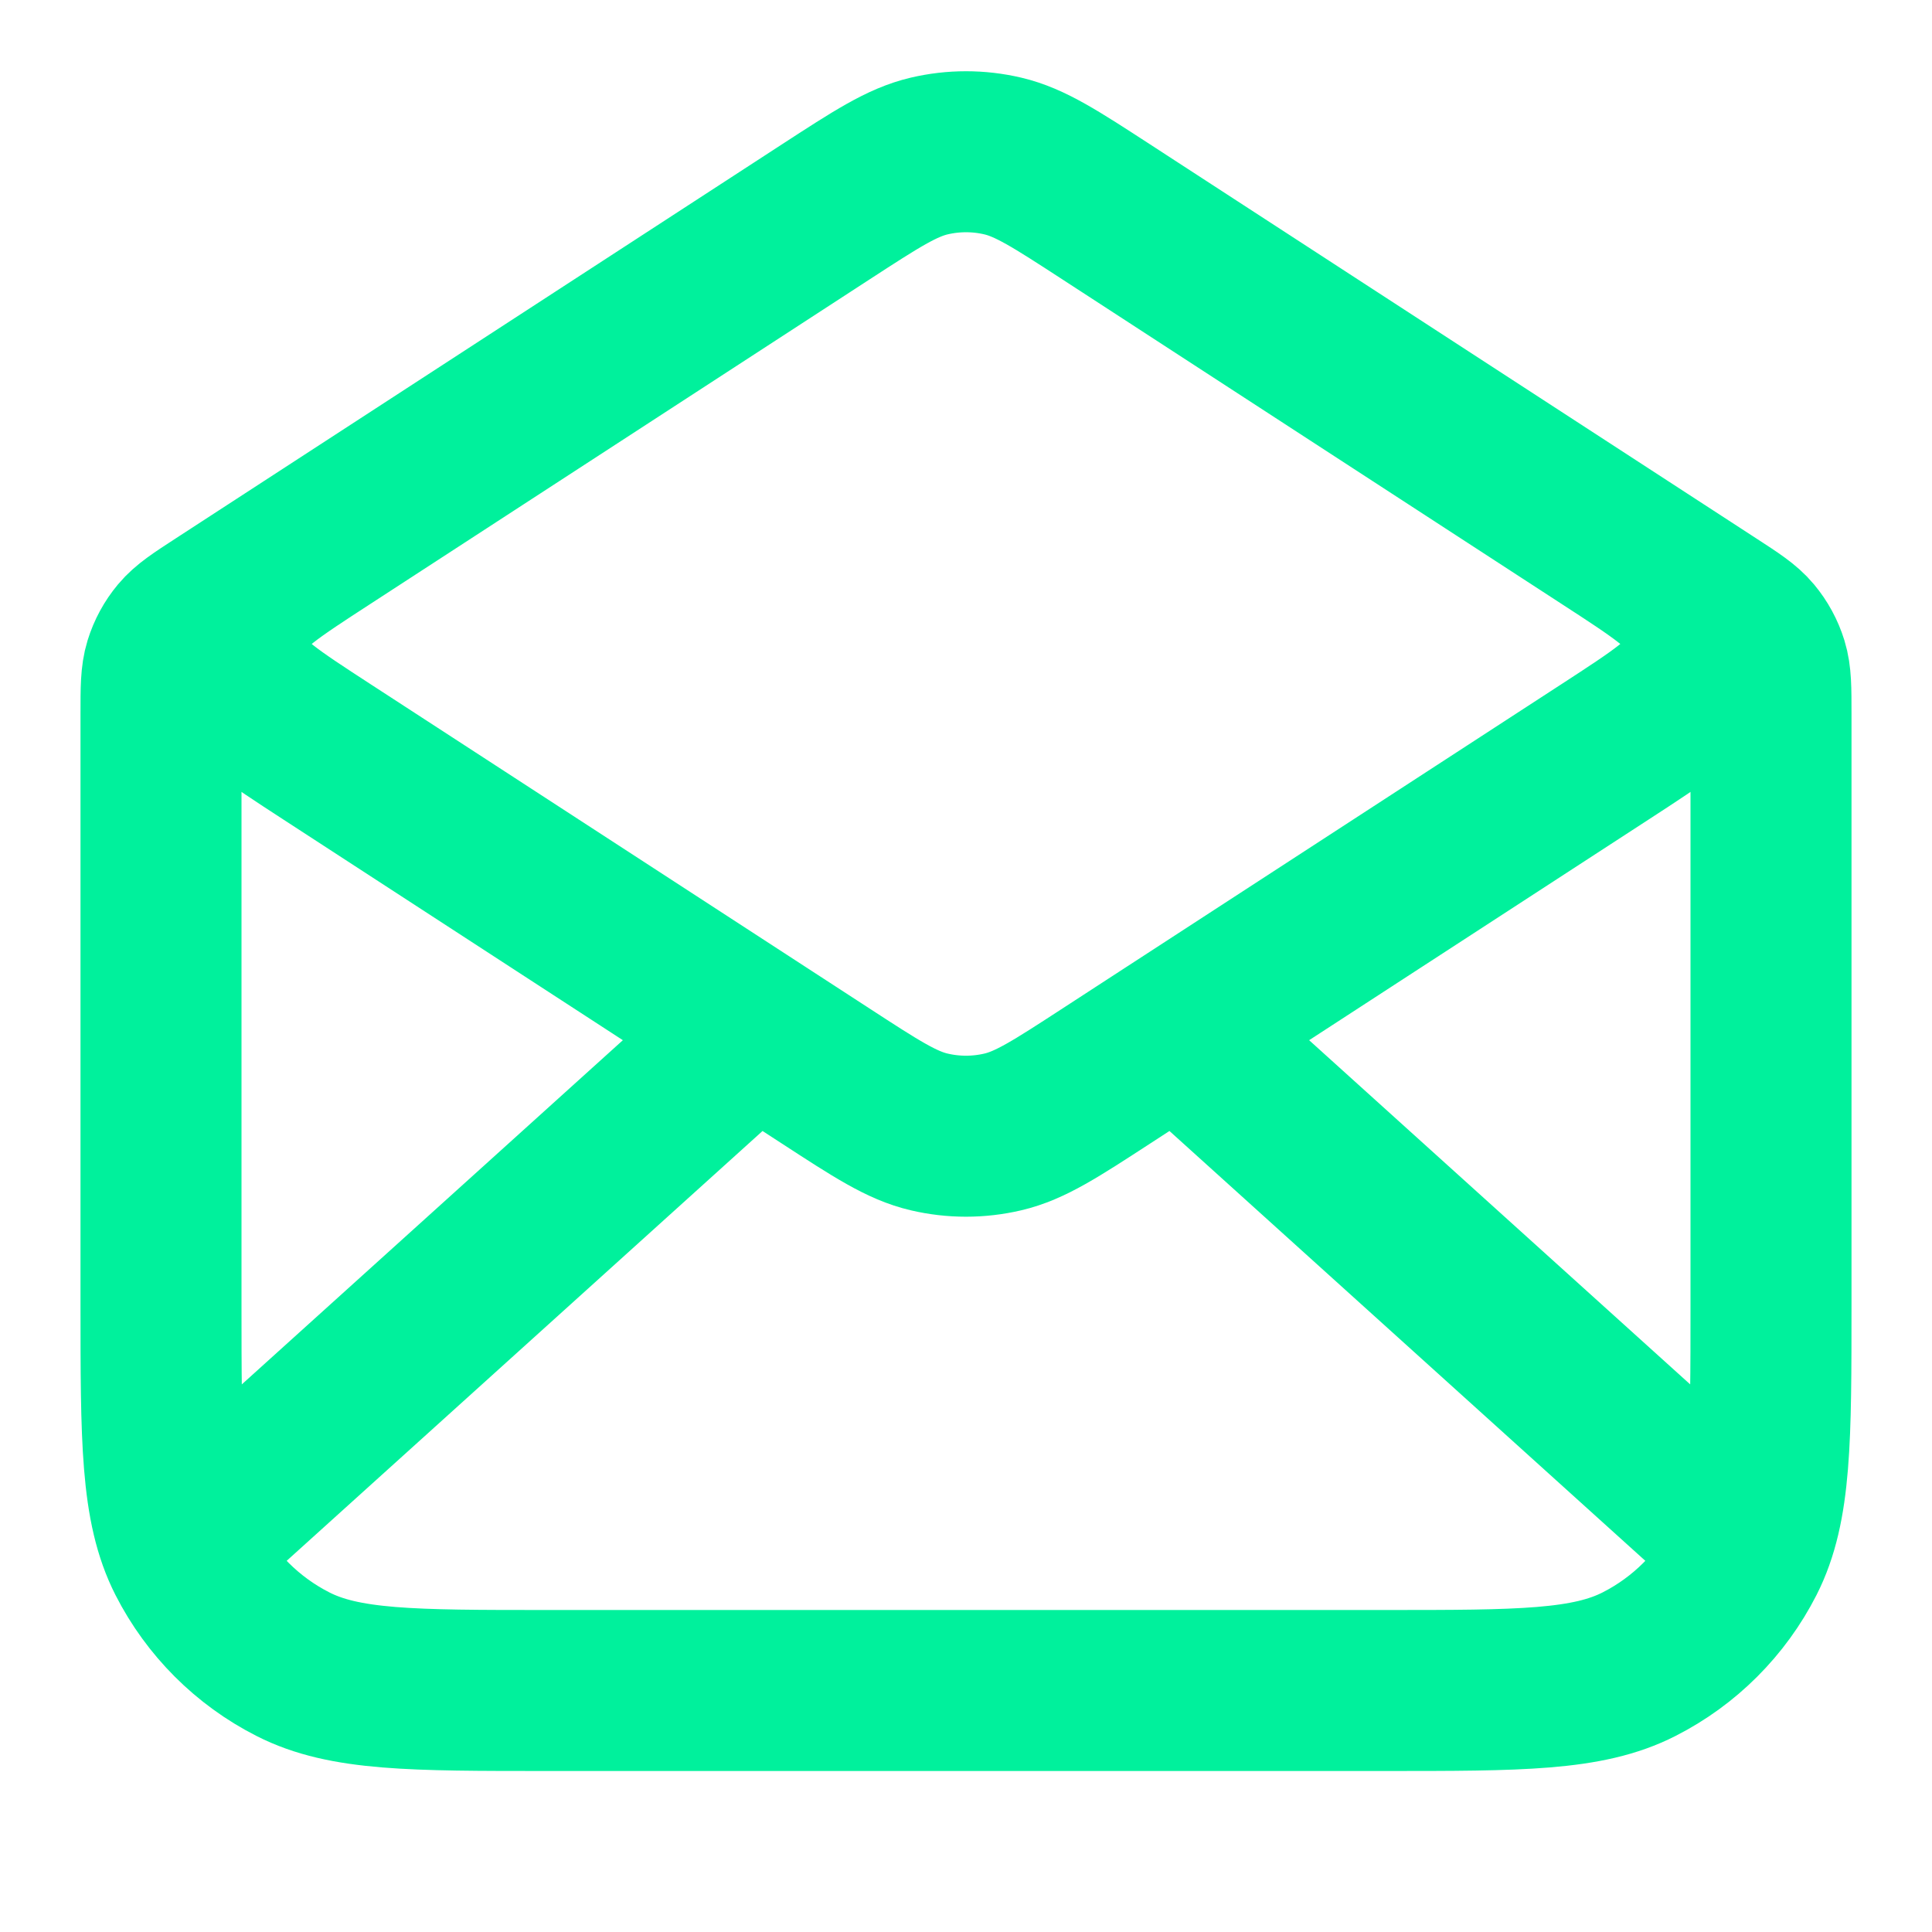
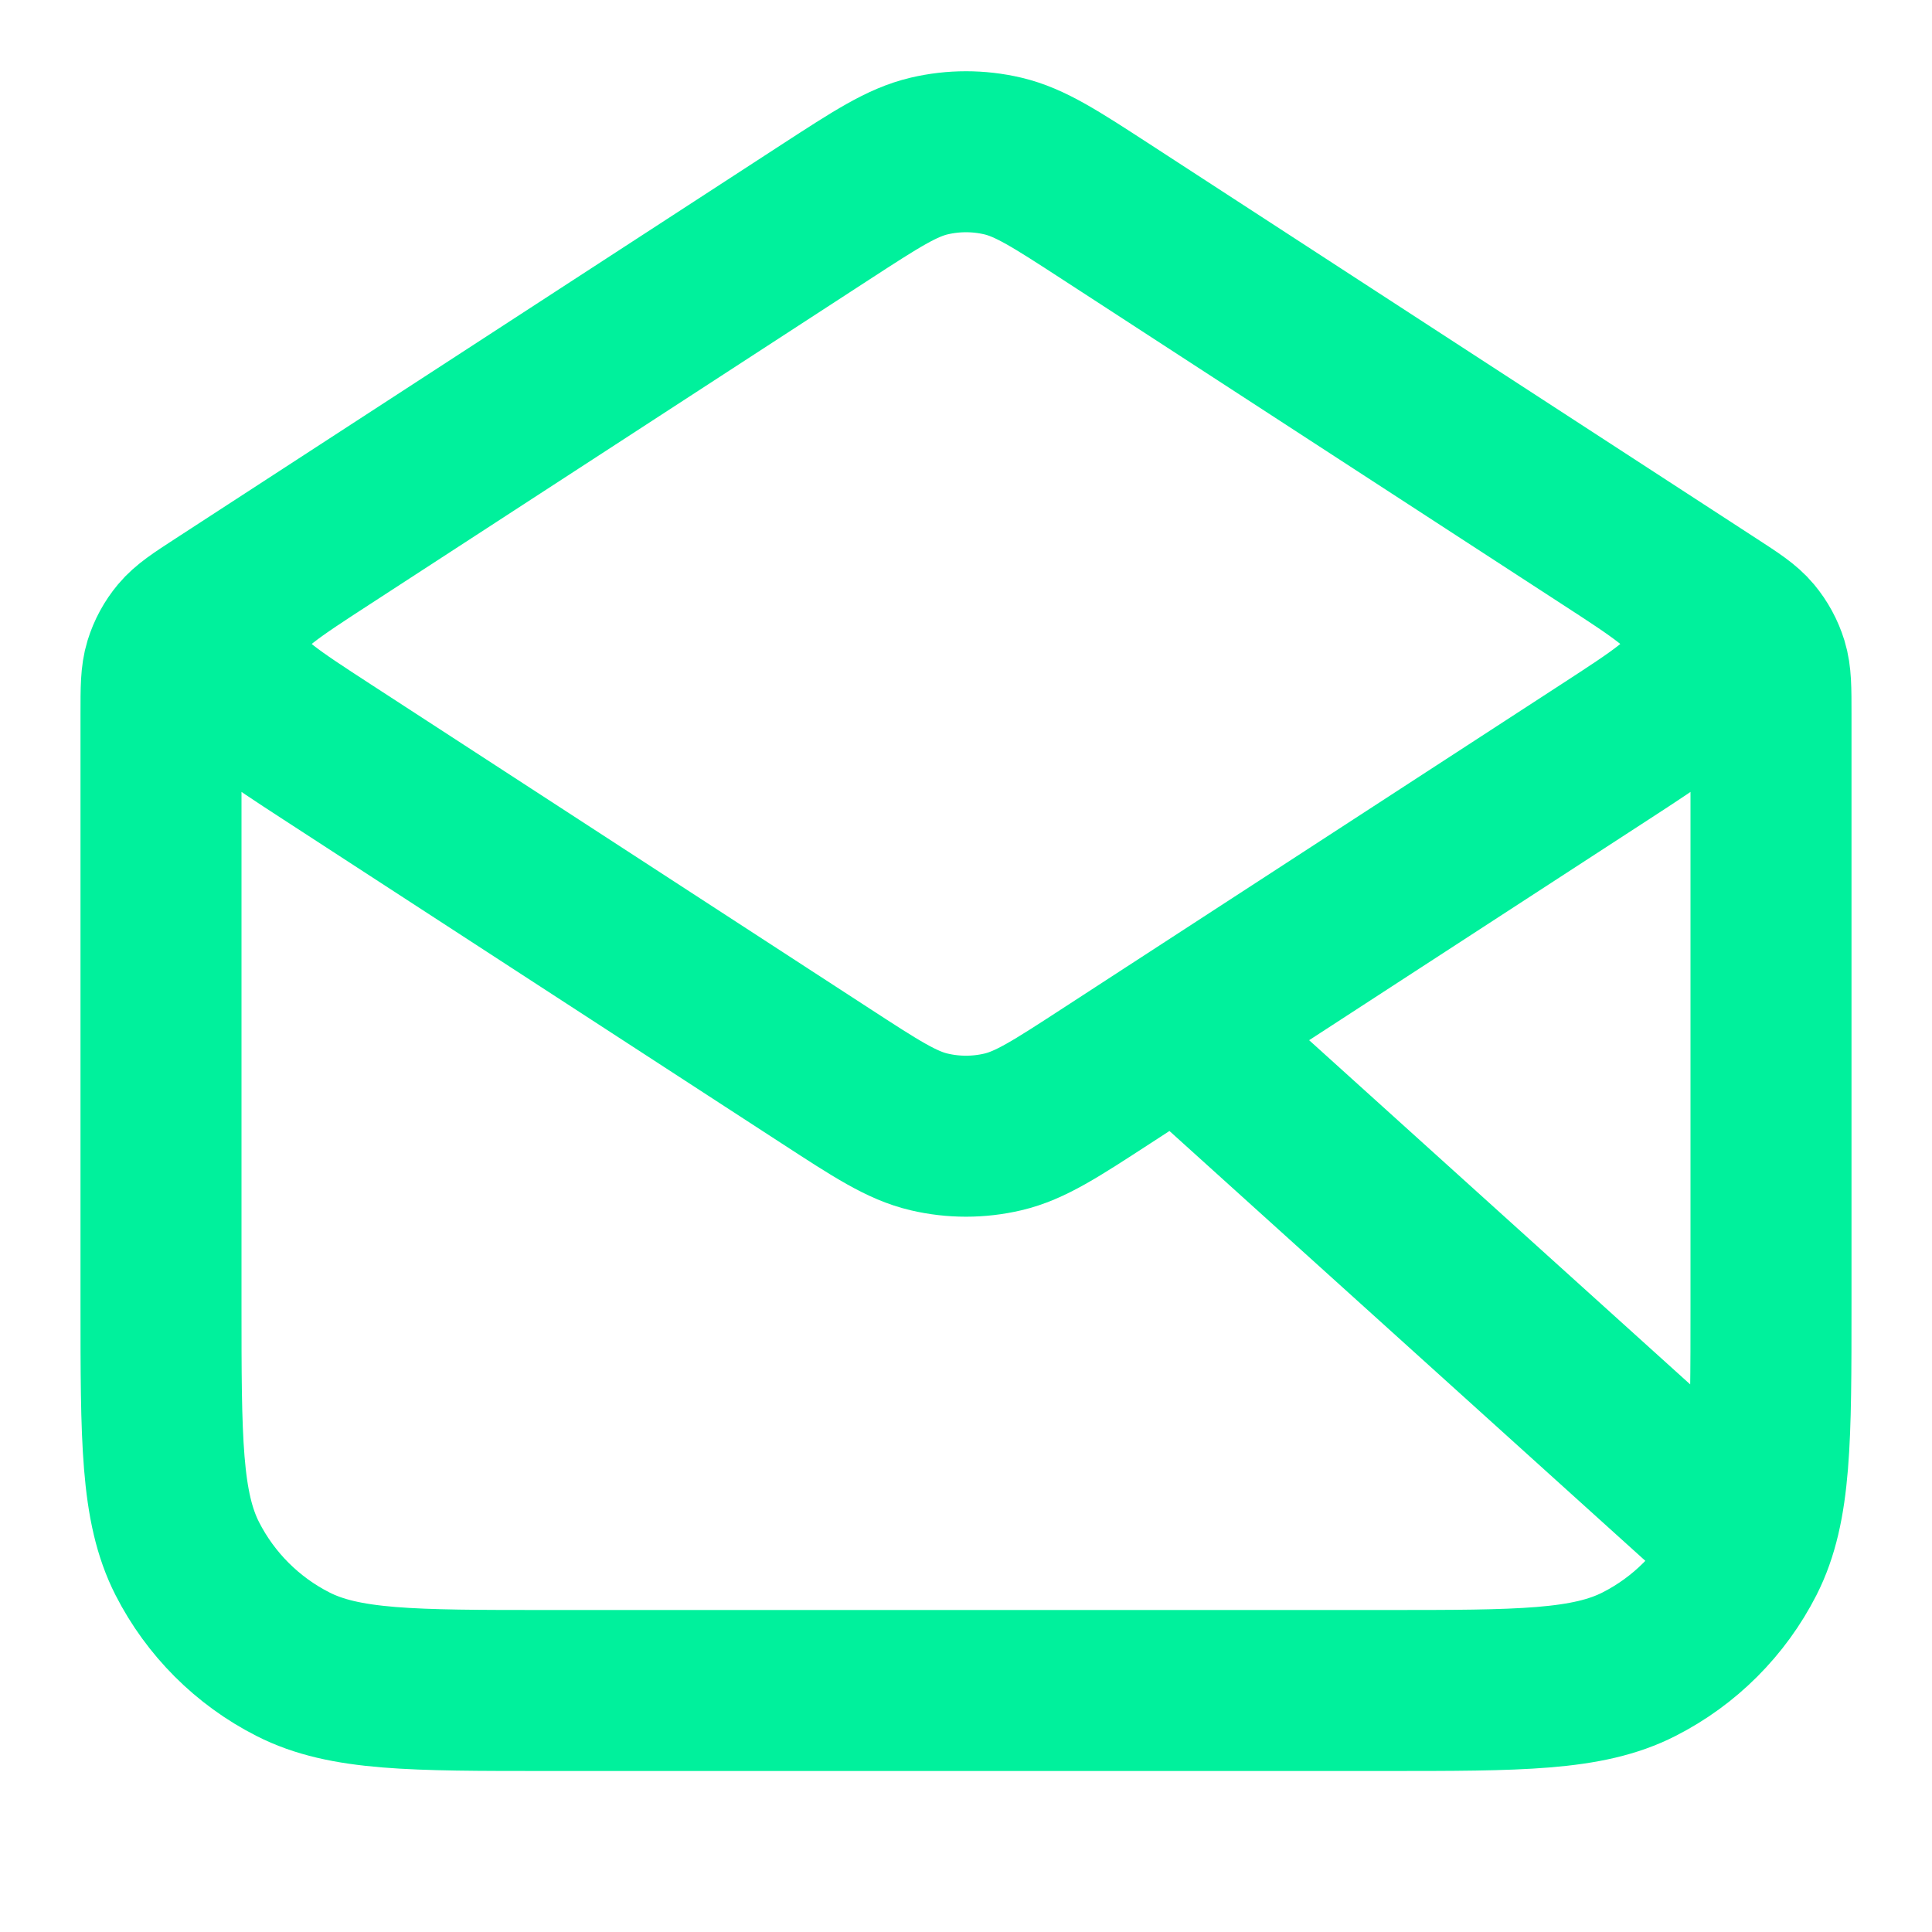
<svg xmlns="http://www.w3.org/2000/svg" style="width:1em;height:1em" viewBox="0 0 36 36" fill="none">
-   <path d="M20.616 3.95L31.908 11.29C32.307 11.549 32.507 11.679 32.651 11.852C32.779 12.005 32.875 12.182 32.934 12.373C33 12.588 33 12.826 33 13.302V24.3C33 26.82 33 28.08 32.51 29.043C32.078 29.89 31.39 30.578 30.543 31.009C29.58 31.5 28.32 31.5 25.8 31.5H10.2C7.68 31.5 6.42 31.5 5.457 31.009C4.61 30.578 3.922 29.89 3.49 29.043C3 28.08 3 26.82 3 24.3V13.302C3 12.826 3 12.588 3.066 12.373C3.125 12.182 3.221 12.005 3.349 11.852C3.494 11.679 3.693 11.549 4.092 11.29L15.384 3.95M20.616 3.95C19.669 3.335 19.196 3.027 18.686 2.907C18.235 2.801 17.765 2.801 17.314 2.907C16.804 3.027 16.331 3.335 15.384 3.95M20.616 3.95L29.904 9.988C30.936 10.658 31.452 10.993 31.631 11.419C31.787 11.79 31.787 12.209 31.631 12.581C31.452 13.006 30.936 13.341 29.904 14.012L20.616 20.049C19.669 20.665 19.196 20.973 18.686 21.092C18.235 21.198 17.765 21.198 17.314 21.092C16.804 20.973 16.331 20.665 15.384 20.049L6.096 14.012C5.064 13.341 4.548 13.006 4.369 12.581C4.213 12.209 4.213 11.79 4.369 11.419C4.548 10.993 5.064 10.658 6.096 9.988L15.384 3.95M32.25 28.5L22.286 19.5M13.714 19.5L3.75 28.5" stroke="#00F19C" stroke-width="3" stroke-linecap="round" stroke-linejoin="round" />
+   <path d="M20.616 3.95L31.908 11.29C32.307 11.549 32.507 11.679 32.651 11.852C32.779 12.005 32.875 12.182 32.934 12.373C33 12.588 33 12.826 33 13.302V24.3C33 26.82 33 28.08 32.51 29.043C32.078 29.89 31.39 30.578 30.543 31.009C29.58 31.5 28.32 31.5 25.8 31.5H10.2C7.68 31.5 6.42 31.5 5.457 31.009C4.61 30.578 3.922 29.89 3.49 29.043C3 28.08 3 26.82 3 24.3V13.302C3 12.826 3 12.588 3.066 12.373C3.125 12.182 3.221 12.005 3.349 11.852C3.494 11.679 3.693 11.549 4.092 11.29L15.384 3.95M20.616 3.95C19.669 3.335 19.196 3.027 18.686 2.907C18.235 2.801 17.765 2.801 17.314 2.907C16.804 3.027 16.331 3.335 15.384 3.95M20.616 3.95L29.904 9.988C30.936 10.658 31.452 10.993 31.631 11.419C31.787 11.79 31.787 12.209 31.631 12.581C31.452 13.006 30.936 13.341 29.904 14.012L20.616 20.049C19.669 20.665 19.196 20.973 18.686 21.092C18.235 21.198 17.765 21.198 17.314 21.092C16.804 20.973 16.331 20.665 15.384 20.049L6.096 14.012C5.064 13.341 4.548 13.006 4.369 12.581C4.213 12.209 4.213 11.79 4.369 11.419C4.548 10.993 5.064 10.658 6.096 9.988L15.384 3.95M32.25 28.5L22.286 19.5M13.714 19.5" stroke="#00F19C" stroke-width="3" stroke-linecap="round" stroke-linejoin="round" />
</svg>